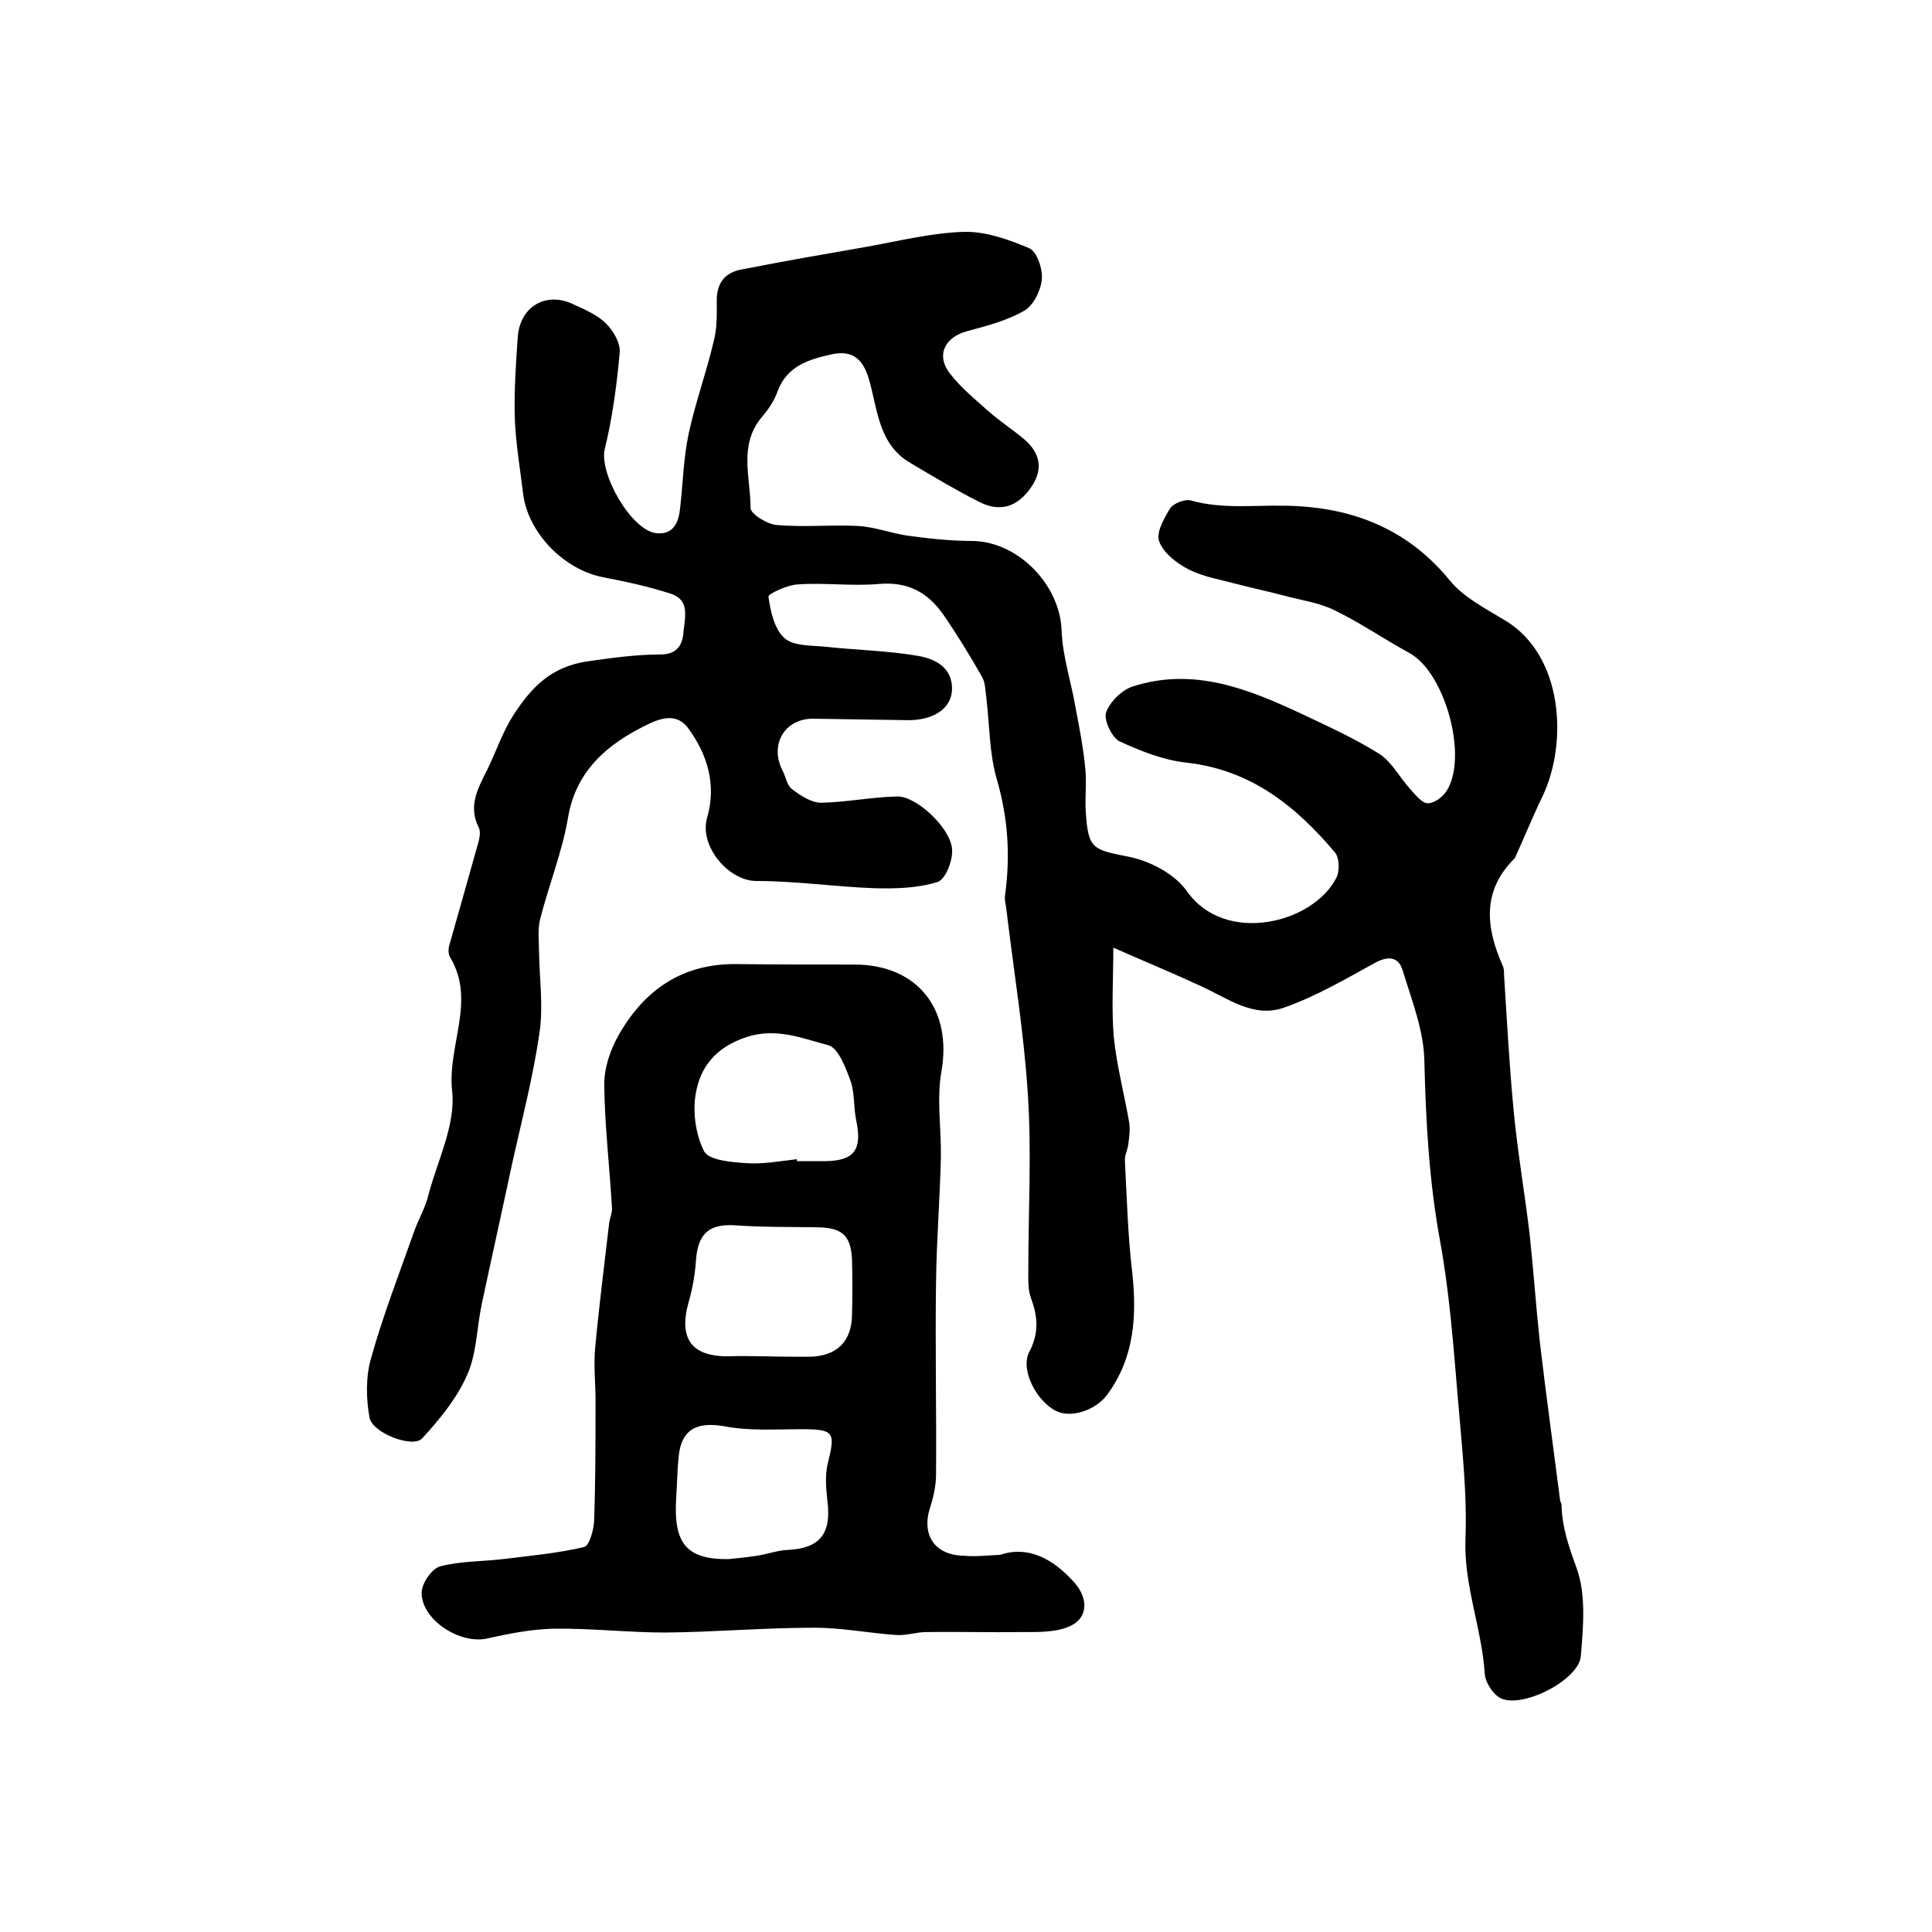
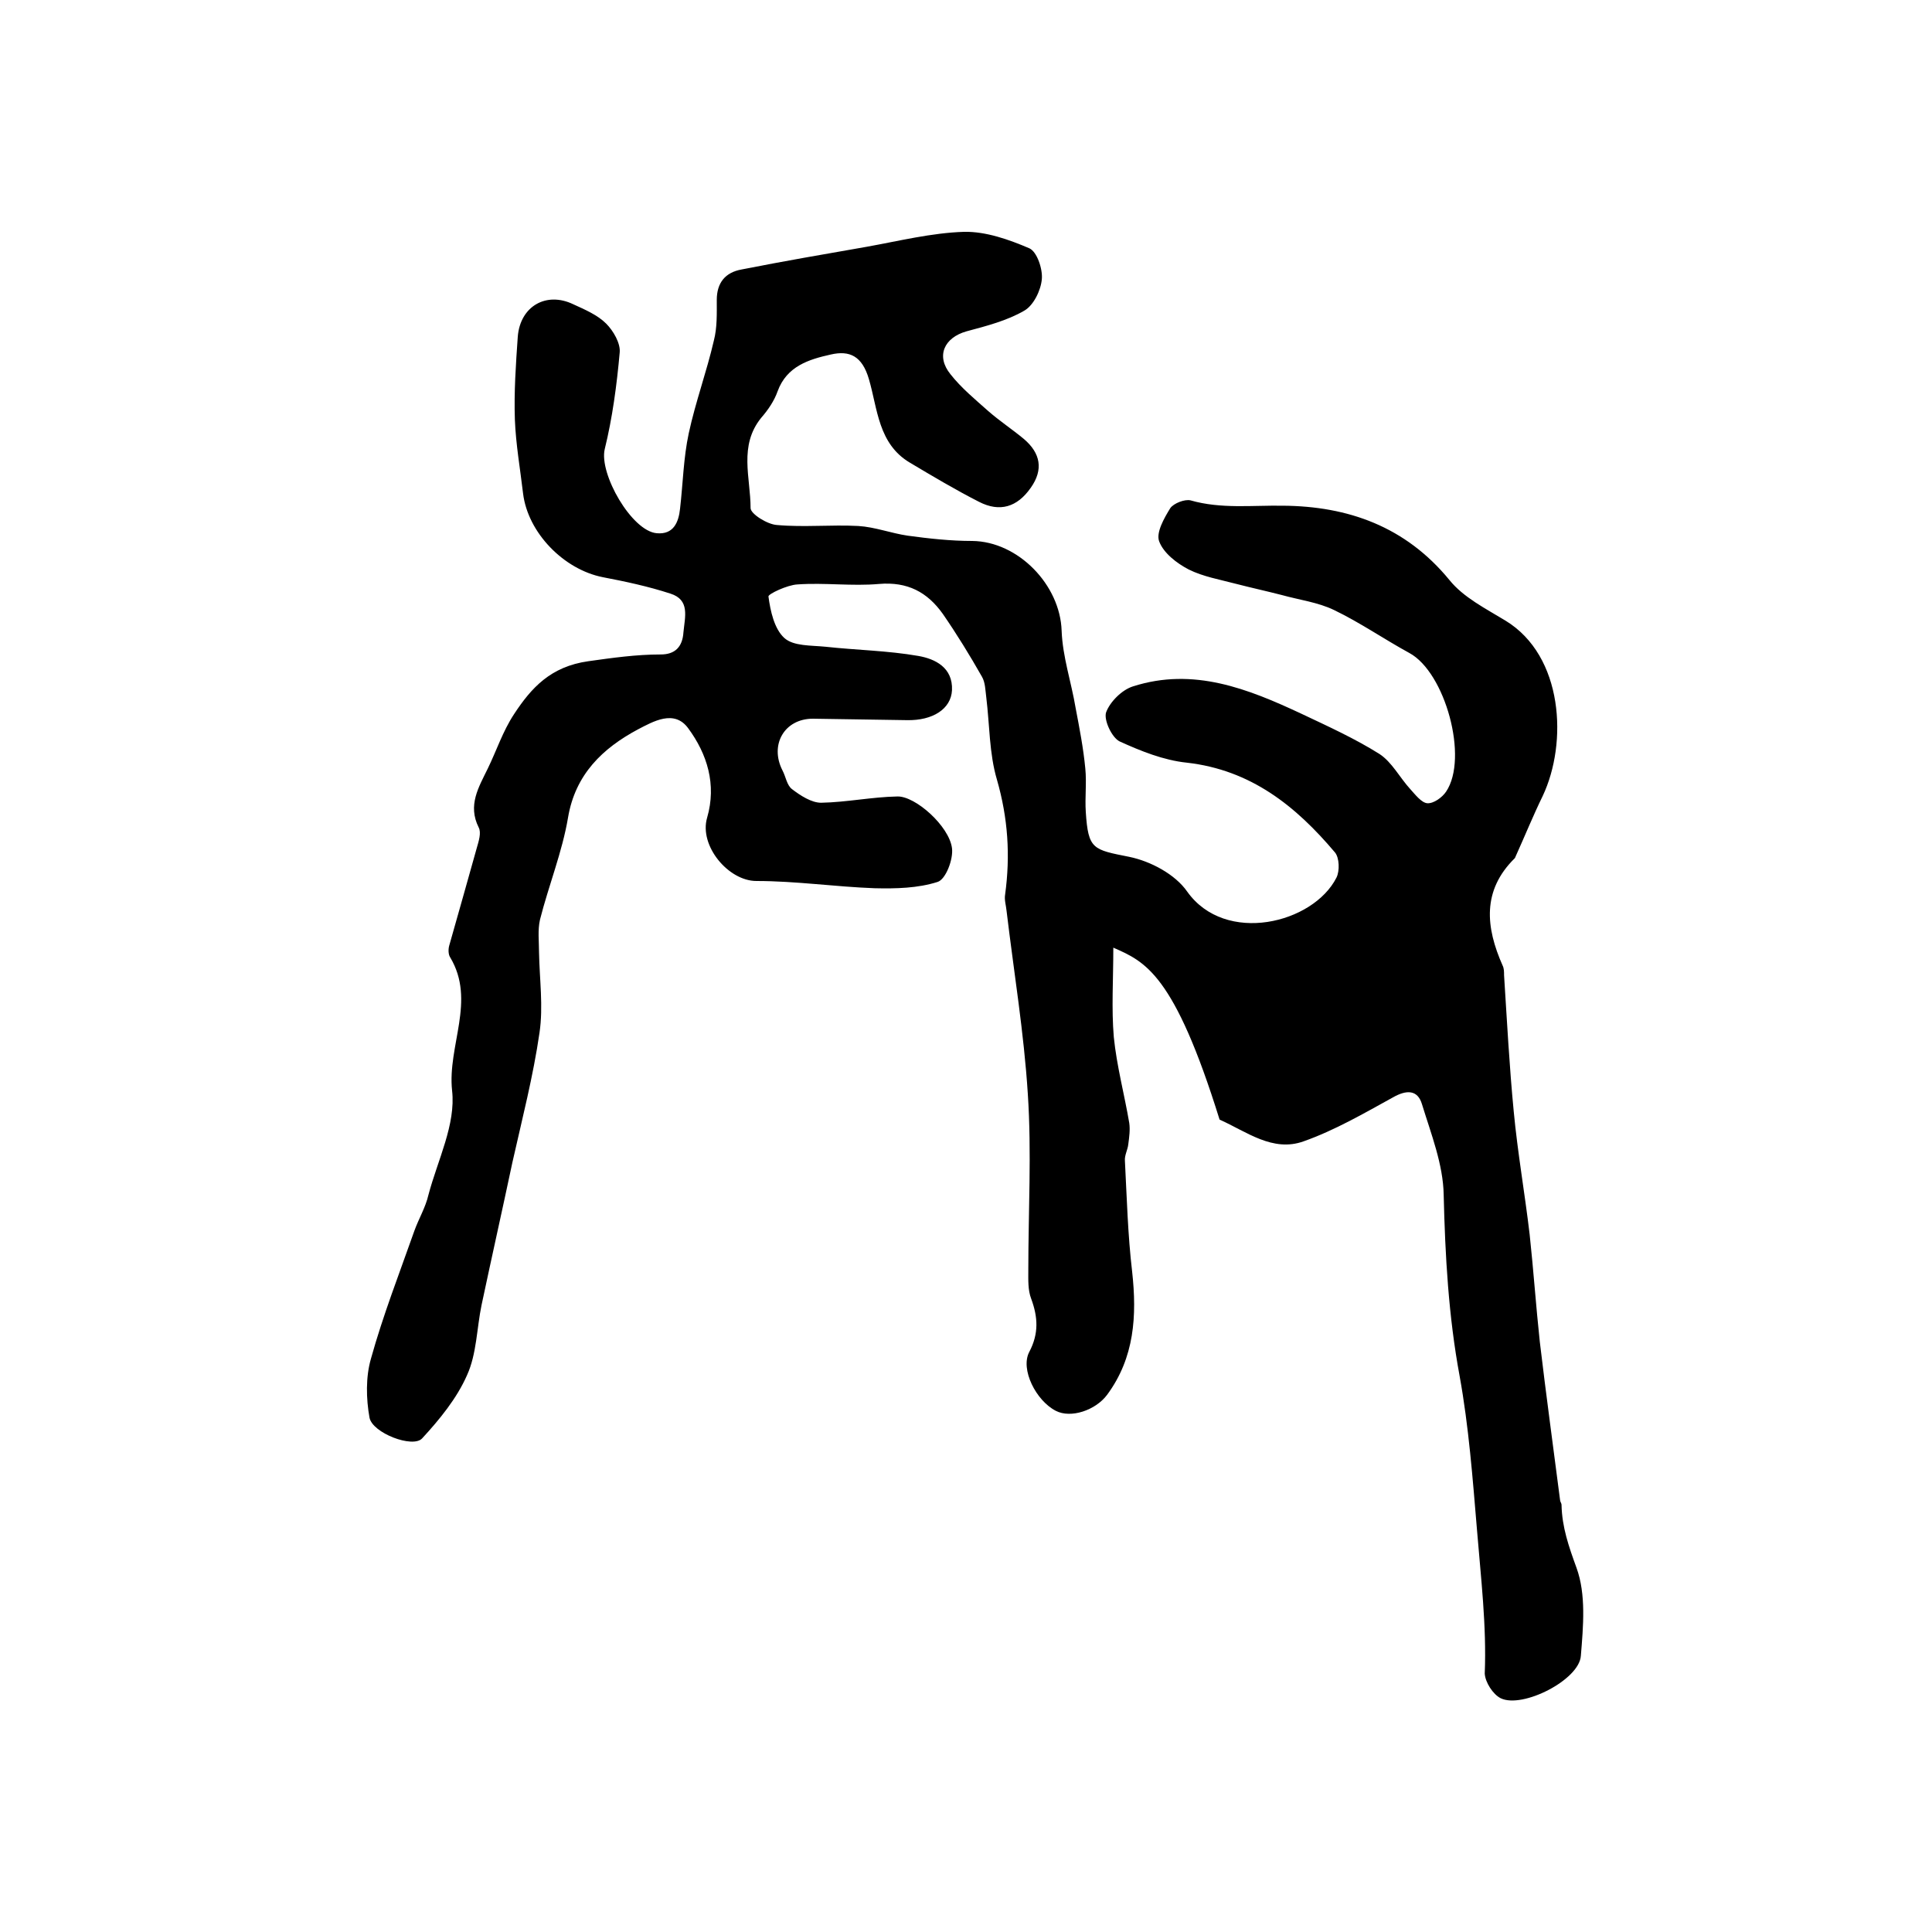
<svg xmlns="http://www.w3.org/2000/svg" version="1.1" id="图层_1" x="0px" y="0px" viewBox="0 0 400 400" style="enable-background:new 0 0 400 400;" xml:space="preserve">
  <style type="text/css">
	.st0{fill:#FFFFFF;}
</style>
  <g>
-     <path d="M230.5,196.2c0,6.6-0.4,12.6,0.1,18.5c0.6,6,2.2,11.9,3.2,17.8c0.2,1.4,0,2.9-0.2,4.4c-0.1,1.1-0.8,2.3-0.7,3.4   c0.4,7.7,0.6,15.4,1.5,23c1,9.1,0.5,17.8-5.2,25.5c-2.4,3.2-7.5,4.9-10.6,3.3c-4.1-2.1-7.4-8.6-5.5-12.2c2-3.8,1.8-7.2,0.4-11   c-0.7-1.8-0.6-3.9-0.6-5.9c0-12.2,0.7-24.4-0.1-36.5c-0.8-12.7-2.9-25.3-4.4-37.9c-0.1-1.1-0.5-2.3-0.3-3.4   c1.1-8.1,0.6-15.8-1.7-23.8c-1.6-5.4-1.5-11.3-2.2-17c-0.2-1.5-0.2-3.1-0.9-4.3c-2.5-4.4-5.2-8.8-8.1-13c-3.2-4.5-7.3-6.7-13.2-6.2   c-5.6,0.5-11.3-0.3-16.9,0.1c-2.1,0.1-6.1,2-6,2.5c0.4,3,1.2,6.7,3.3,8.6c1.9,1.7,5.5,1.5,8.5,1.8c6.4,0.7,12.9,0.8,19.2,1.9   c3.5,0.6,7.2,2.4,7,7.1c-0.2,3.9-4,6.3-9.3,6.2c-6.5-0.1-13-0.2-19.5-0.3c-5.9,0-9,5.4-6.3,10.7c0.7,1.3,0.9,3.1,2,3.9   c1.7,1.3,4,2.8,6,2.8c5.3-0.1,10.5-1.2,15.8-1.3c3.7-0.1,10.7,6.1,11.3,10.7c0.3,2.3-1.3,6.5-3,7c-4.1,1.3-8.6,1.4-13,1.3   c-8.2-0.3-16.3-1.5-24.5-1.5c-5.8,0-11.9-7.3-10.2-13.1c2-6.9,0-13.2-3.9-18.5c-2.9-4-7.3-1.4-10.4,0.2c-7.3,3.9-13,9.3-14.5,18.3   c-1.2,7.1-4,14-5.8,21.1c-0.5,2.2-0.2,4.5-0.2,6.8c0.1,5.5,0.9,11.2,0.1,16.6c-1.3,9-3.6,17.9-5.6,26.8c-2.1,9.9-4.3,19.7-6.4,29.6   c-1,4.8-1,10.1-3,14.5c-2.1,4.8-5.7,9.2-9.3,13.1c-1.9,2.1-10.3-1.1-10.9-4.3c-0.7-3.9-0.8-8.4,0.3-12.2c2.5-9,5.9-17.7,9-26.5   c0.9-2.5,2.3-4.8,2.9-7.4c1.9-7.2,5.7-14.6,4.9-21.6c-1-9.3,5-18.6-0.4-27.6c-0.4-0.6-0.4-1.7-0.2-2.4c1.9-6.7,3.8-13.4,5.7-20.2   c0.4-1.4,1-3.2,0.4-4.3c-2.3-4.6,0-8.3,1.9-12.2c1.8-3.7,3.1-7.7,5.4-11.2c3.6-5.5,7.6-9.9,15.4-11c5-0.7,9.9-1.4,15-1.4   c2.9,0,4.5-1.5,4.7-4.6c0.3-3.2,1.4-6.7-2.7-8c-4.6-1.5-9.3-2.5-14-3.4c-8.1-1.6-15.5-9.2-16.5-17.3c-0.6-5.1-1.5-10.2-1.7-15.3   c-0.2-5.7,0.2-11.5,0.6-17.2c0.5-6.3,5.9-9.4,11.5-6.7c2.4,1.1,5,2.2,6.8,4c1.5,1.5,3,4.1,2.8,6c-0.6,6.7-1.5,13.5-3.1,20   c-1.2,5.1,5.6,17,10.8,17.4c3.4,0.3,4.5-2.2,4.8-5.1c0.6-5.2,0.7-10.5,1.8-15.6c1.4-6.5,3.7-12.7,5.2-19.2c0.7-2.7,0.6-5.6,0.6-8.4   c0-3.6,1.8-5.7,5.1-6.3c8.6-1.7,17.3-3.2,25.9-4.7c6.7-1.2,13.5-2.9,20.2-3.1c4.5-0.1,9.3,1.6,13.5,3.4c1.6,0.7,2.8,4.3,2.6,6.4   c-0.2,2.3-1.7,5.4-3.6,6.5c-3.6,2.1-7.9,3.2-12,4.3c-4.6,1.3-6.4,5.1-3.3,8.9c2.2,2.8,5.1,5.2,7.8,7.6c2.4,2.1,5,3.8,7.4,5.8   c3.4,2.9,4.1,6.3,1.4,10.1c-2.8,4-6.4,5.1-10.7,2.9c-4.9-2.5-9.6-5.3-14.3-8.1c-6.6-3.9-6.7-11.2-8.5-17.3c-1.4-4.8-4-6-7.9-5.1   c-4.5,1-9.1,2.4-11,7.6c-0.7,2-2,3.9-3.4,5.5c-4.7,5.8-2.2,12.4-2.2,18.7c0,1.2,3.5,3.4,5.5,3.5c5.6,0.5,11.2-0.1,16.8,0.2   c3.4,0.2,6.8,1.5,10.2,2c4.4,0.6,8.9,1.1,13.4,1.1c9.5,0.1,18.2,9.1,18.5,18.6c0.2,5.4,2,10.6,2.9,16c0.8,4.2,1.6,8.3,2,12.5   c0.3,3-0.1,6,0.1,9c0.5,7.8,1.5,7.8,9,9.3c4.4,0.9,9.5,3.6,12,7.2c7.9,11.1,26.1,6.6,30.9-2.9c0.7-1.4,0.6-4.1-0.3-5.2   c-8.1-9.6-17.4-17.1-30.7-18.6c-4.8-0.5-9.5-2.4-13.9-4.4c-1.6-0.8-3.3-4.4-2.8-6c0.8-2.2,3.3-4.7,5.6-5.4   c12.5-4,23.8,0.5,34.9,5.7c5.5,2.6,11,5.1,16.1,8.3c2.6,1.7,4.2,4.9,6.4,7.3c1,1.1,2.3,2.8,3.5,2.9c1.3,0.1,3.1-1.2,3.9-2.4   c4.7-7-0.2-24.7-7.6-28.7c-5.3-2.9-10.2-6.3-15.6-8.9c-3.3-1.6-7.2-2.1-10.8-3.1c-3.1-0.8-6.3-1.5-9.4-2.3c-3.4-0.9-6.9-1.5-9.9-3   c-2.5-1.3-5.2-3.4-6.1-5.8c-0.7-1.8,1-4.8,2.3-6.9c0.7-1,3-1.9,4.2-1.6c6.3,1.8,12.7,1,19.1,1.1c13.5,0.1,25.4,4.3,34.5,15.4   c2.9,3.6,7.5,5.9,11.6,8.4c12,7.3,12.9,25.3,7.7,36.3c-2,4.1-3.7,8.3-5.6,12.5c-0.1,0.2-0.1,0.3-0.2,0.4c-6.8,6.7-6,14.3-2.5,22.2   c0.3,0.6,0.3,1.3,0.3,2c0.6,9.4,1.1,18.9,2,28.2c0.8,8.5,2.3,17,3.3,25.5c0.8,7.4,1.3,14.8,2.1,22.2c1.3,11,2.8,21.9,4.2,32.8   c0,0.3,0.3,0.6,0.3,1c0.1,4.6,1.5,8.6,3.1,13c2,5.5,1.4,12.1,0.9,18.2c-0.3,5-12.1,11-16.6,8.8c-1.6-0.8-3.2-3.3-3.3-5.1   c-0.6-9.3-4.3-18.1-4-27.7c0.4-9.9-0.8-19.8-1.6-29.7c-0.9-10.7-1.7-21.4-3.6-31.9c-2.3-12.4-3-24.9-3.3-37.5   c-0.1-6.3-2.6-12.6-4.5-18.8c-0.9-3-3.2-3-6-1.4c-6,3.3-12,6.8-18.5,9.1c-6.4,2.3-11.8-2-17.4-4.5   C243.1,201.6,237.1,199.1,230.5,196.2z" />
-     <path d="M207.1,321.9c5.7-1.9,10.8,0.7,15.3,5.7c3.1,3.5,2.9,7.7-1.4,9.3c-2.9,1.1-6.3,1-9.5,1c-6.6,0.1-13.2-0.1-19.7,0   c-2.1,0-4.3,0.8-6.4,0.6c-5.6-0.4-11.2-1.5-16.8-1.5c-10.3,0-20.5,0.9-30.8,1c-7.7,0-15.4-0.9-23.1-0.8c-4.6,0.1-9.2,1-13.7,2   c-5.7,1.4-13.9-3.9-13.7-9.6c0.1-1.9,2.1-4.8,3.8-5.3c4.2-1.1,8.7-1,13-1.5c5.6-0.7,11.3-1.2,16.8-2.5c1.1-0.2,2-3.5,2.1-5.3   c0.3-8.4,0.3-16.7,0.3-25.1c0-3.5-0.4-7.1-0.1-10.6c0.8-8.7,1.9-17.3,2.9-25.9c0.1-1.1,0.7-2.3,0.6-3.4c-0.5-8.5-1.5-17-1.6-25.5   c0-3.5,1.3-7.3,3.1-10.4c5.3-9.2,13.1-14.6,24.2-14.5c8.2,0.1,16.3,0.1,24.5,0.1c13.1,0,20.3,9.3,18,22.2c-1,5.7,0,11.8-0.1,17.7   c-0.2,8.6-0.9,17.2-1,25.7c-0.2,13.3,0.1,26.6,0,39.9c0,2.3-0.5,4.6-1.2,6.8c-1.9,5.8,0.9,10,7,10.1   C201.6,322.3,203.8,322.1,207.1,321.9z M158.1,280.8C158.1,280.8,158.1,280.8,158.1,280.8c3.2,0.1,6.3,0.1,9.5,0.1   c5.6-0.1,8.7-3.1,8.8-8.6c0.1-3.8,0.1-7.6,0-11.4c-0.2-5.1-2-6.7-7.1-6.8c-5.6-0.1-11.3,0-16.9-0.4c-5.5-0.4-7.9,1.6-8.3,7.2   c-0.2,2.9-0.7,5.8-1.5,8.6c-2.2,7.7,0.6,11.5,8.6,11.3C153.4,280.7,155.7,280.8,158.1,280.8z M150.8,322.8c2-0.2,4-0.4,5.9-0.7   c2.1-0.3,4.2-1.1,6.3-1.2c6.7-0.3,9.2-3.3,8.3-10.2c-0.3-2.6-0.5-5.4,0.1-7.8c1.6-6.4,1.3-7-5.5-7c-5.3,0-10.7,0.4-15.9-0.6   c-5.7-1-9,0.6-9.5,6.4c-0.3,2.8-0.3,5.6-0.5,8.4C139.4,319.4,142,322.9,150.8,322.8z M165,240c0,0.1,0,0.3,0,0.4c2,0,4,0,6,0   c5.9-0.1,7.5-2.4,6.3-8.3c-0.6-2.7-0.3-5.7-1.2-8.3c-1-2.7-2.5-6.8-4.6-7.4c-5.4-1.4-10.7-3.7-16.9-1.7c-6.4,2.1-9.7,6.2-10.6,12   c-0.6,3.8,0.1,8.4,1.8,11.7c1,1.8,5.5,2.2,8.4,2.4C157.8,241.1,161.4,240.4,165,240z" />
+     <path d="M230.5,196.2c0,6.6-0.4,12.6,0.1,18.5c0.6,6,2.2,11.9,3.2,17.8c0.2,1.4,0,2.9-0.2,4.4c-0.1,1.1-0.8,2.3-0.7,3.4   c0.4,7.7,0.6,15.4,1.5,23c1,9.1,0.5,17.8-5.2,25.5c-2.4,3.2-7.5,4.9-10.6,3.3c-4.1-2.1-7.4-8.6-5.5-12.2c2-3.8,1.8-7.2,0.4-11   c-0.7-1.8-0.6-3.9-0.6-5.9c0-12.2,0.7-24.4-0.1-36.5c-0.8-12.7-2.9-25.3-4.4-37.9c-0.1-1.1-0.5-2.3-0.3-3.4   c1.1-8.1,0.6-15.8-1.7-23.8c-1.6-5.4-1.5-11.3-2.2-17c-0.2-1.5-0.2-3.1-0.9-4.3c-2.5-4.4-5.2-8.8-8.1-13c-3.2-4.5-7.3-6.7-13.2-6.2   c-5.6,0.5-11.3-0.3-16.9,0.1c-2.1,0.1-6.1,2-6,2.5c0.4,3,1.2,6.7,3.3,8.6c1.9,1.7,5.5,1.5,8.5,1.8c6.4,0.7,12.9,0.8,19.2,1.9   c3.5,0.6,7.2,2.4,7,7.1c-0.2,3.9-4,6.3-9.3,6.2c-6.5-0.1-13-0.2-19.5-0.3c-5.9,0-9,5.4-6.3,10.7c0.7,1.3,0.9,3.1,2,3.9   c1.7,1.3,4,2.8,6,2.8c5.3-0.1,10.5-1.2,15.8-1.3c3.7-0.1,10.7,6.1,11.3,10.7c0.3,2.3-1.3,6.5-3,7c-4.1,1.3-8.6,1.4-13,1.3   c-8.2-0.3-16.3-1.5-24.5-1.5c-5.8,0-11.9-7.3-10.2-13.1c2-6.9,0-13.2-3.9-18.5c-2.9-4-7.3-1.4-10.4,0.2c-7.3,3.9-13,9.3-14.5,18.3   c-1.2,7.1-4,14-5.8,21.1c-0.5,2.2-0.2,4.5-0.2,6.8c0.1,5.5,0.9,11.2,0.1,16.6c-1.3,9-3.6,17.9-5.6,26.8c-2.1,9.9-4.3,19.7-6.4,29.6   c-1,4.8-1,10.1-3,14.5c-2.1,4.8-5.7,9.2-9.3,13.1c-1.9,2.1-10.3-1.1-10.9-4.3c-0.7-3.9-0.8-8.4,0.3-12.2c2.5-9,5.9-17.7,9-26.5   c0.9-2.5,2.3-4.8,2.9-7.4c1.9-7.2,5.7-14.6,4.9-21.6c-1-9.3,5-18.6-0.4-27.6c-0.4-0.6-0.4-1.7-0.2-2.4c1.9-6.7,3.8-13.4,5.7-20.2   c0.4-1.4,1-3.2,0.4-4.3c-2.3-4.6,0-8.3,1.9-12.2c1.8-3.7,3.1-7.7,5.4-11.2c3.6-5.5,7.6-9.9,15.4-11c5-0.7,9.9-1.4,15-1.4   c2.9,0,4.5-1.5,4.7-4.6c0.3-3.2,1.4-6.7-2.7-8c-4.6-1.5-9.3-2.5-14-3.4c-8.1-1.6-15.5-9.2-16.5-17.3c-0.6-5.1-1.5-10.2-1.7-15.3   c-0.2-5.7,0.2-11.5,0.6-17.2c0.5-6.3,5.9-9.4,11.5-6.7c2.4,1.1,5,2.2,6.8,4c1.5,1.5,3,4.1,2.8,6c-0.6,6.7-1.5,13.5-3.1,20   c-1.2,5.1,5.6,17,10.8,17.4c3.4,0.3,4.5-2.2,4.8-5.1c0.6-5.2,0.7-10.5,1.8-15.6c1.4-6.5,3.7-12.7,5.2-19.2c0.7-2.7,0.6-5.6,0.6-8.4   c0-3.6,1.8-5.7,5.1-6.3c8.6-1.7,17.3-3.2,25.9-4.7c6.7-1.2,13.5-2.9,20.2-3.1c4.5-0.1,9.3,1.6,13.5,3.4c1.6,0.7,2.8,4.3,2.6,6.4   c-0.2,2.3-1.7,5.4-3.6,6.5c-3.6,2.1-7.9,3.2-12,4.3c-4.6,1.3-6.4,5.1-3.3,8.9c2.2,2.8,5.1,5.2,7.8,7.6c2.4,2.1,5,3.8,7.4,5.8   c3.4,2.9,4.1,6.3,1.4,10.1c-2.8,4-6.4,5.1-10.7,2.9c-4.9-2.5-9.6-5.3-14.3-8.1c-6.6-3.9-6.7-11.2-8.5-17.3c-1.4-4.8-4-6-7.9-5.1   c-4.5,1-9.1,2.4-11,7.6c-0.7,2-2,3.9-3.4,5.5c-4.7,5.8-2.2,12.4-2.2,18.7c0,1.2,3.5,3.4,5.5,3.5c5.6,0.5,11.2-0.1,16.8,0.2   c3.4,0.2,6.8,1.5,10.2,2c4.4,0.6,8.9,1.1,13.4,1.1c9.5,0.1,18.2,9.1,18.5,18.6c0.2,5.4,2,10.6,2.9,16c0.8,4.2,1.6,8.3,2,12.5   c0.3,3-0.1,6,0.1,9c0.5,7.8,1.5,7.8,9,9.3c4.4,0.9,9.5,3.6,12,7.2c7.9,11.1,26.1,6.6,30.9-2.9c0.7-1.4,0.6-4.1-0.3-5.2   c-8.1-9.6-17.4-17.1-30.7-18.6c-4.8-0.5-9.5-2.4-13.9-4.4c-1.6-0.8-3.3-4.4-2.8-6c0.8-2.2,3.3-4.7,5.6-5.4   c12.5-4,23.8,0.5,34.9,5.7c5.5,2.6,11,5.1,16.1,8.3c2.6,1.7,4.2,4.9,6.4,7.3c1,1.1,2.3,2.8,3.5,2.9c1.3,0.1,3.1-1.2,3.9-2.4   c4.7-7-0.2-24.7-7.6-28.7c-5.3-2.9-10.2-6.3-15.6-8.9c-3.3-1.6-7.2-2.1-10.8-3.1c-3.1-0.8-6.3-1.5-9.4-2.3c-3.4-0.9-6.9-1.5-9.9-3   c-2.5-1.3-5.2-3.4-6.1-5.8c-0.7-1.8,1-4.8,2.3-6.9c0.7-1,3-1.9,4.2-1.6c6.3,1.8,12.7,1,19.1,1.1c13.5,0.1,25.4,4.3,34.5,15.4   c2.9,3.6,7.5,5.9,11.6,8.4c12,7.3,12.9,25.3,7.7,36.3c-2,4.1-3.7,8.3-5.6,12.5c-0.1,0.2-0.1,0.3-0.2,0.4c-6.8,6.7-6,14.3-2.5,22.2   c0.3,0.6,0.3,1.3,0.3,2c0.6,9.4,1.1,18.9,2,28.2c0.8,8.5,2.3,17,3.3,25.5c0.8,7.4,1.3,14.8,2.1,22.2c1.3,11,2.8,21.9,4.2,32.8   c0,0.3,0.3,0.6,0.3,1c0.1,4.6,1.5,8.6,3.1,13c2,5.5,1.4,12.1,0.9,18.2c-0.3,5-12.1,11-16.6,8.8c-1.6-0.8-3.2-3.3-3.3-5.1   c0.4-9.9-0.8-19.8-1.6-29.7c-0.9-10.7-1.7-21.4-3.6-31.9c-2.3-12.4-3-24.9-3.3-37.5   c-0.1-6.3-2.6-12.6-4.5-18.8c-0.9-3-3.2-3-6-1.4c-6,3.3-12,6.8-18.5,9.1c-6.4,2.3-11.8-2-17.4-4.5   C243.1,201.6,237.1,199.1,230.5,196.2z" />
  </g>
</svg>